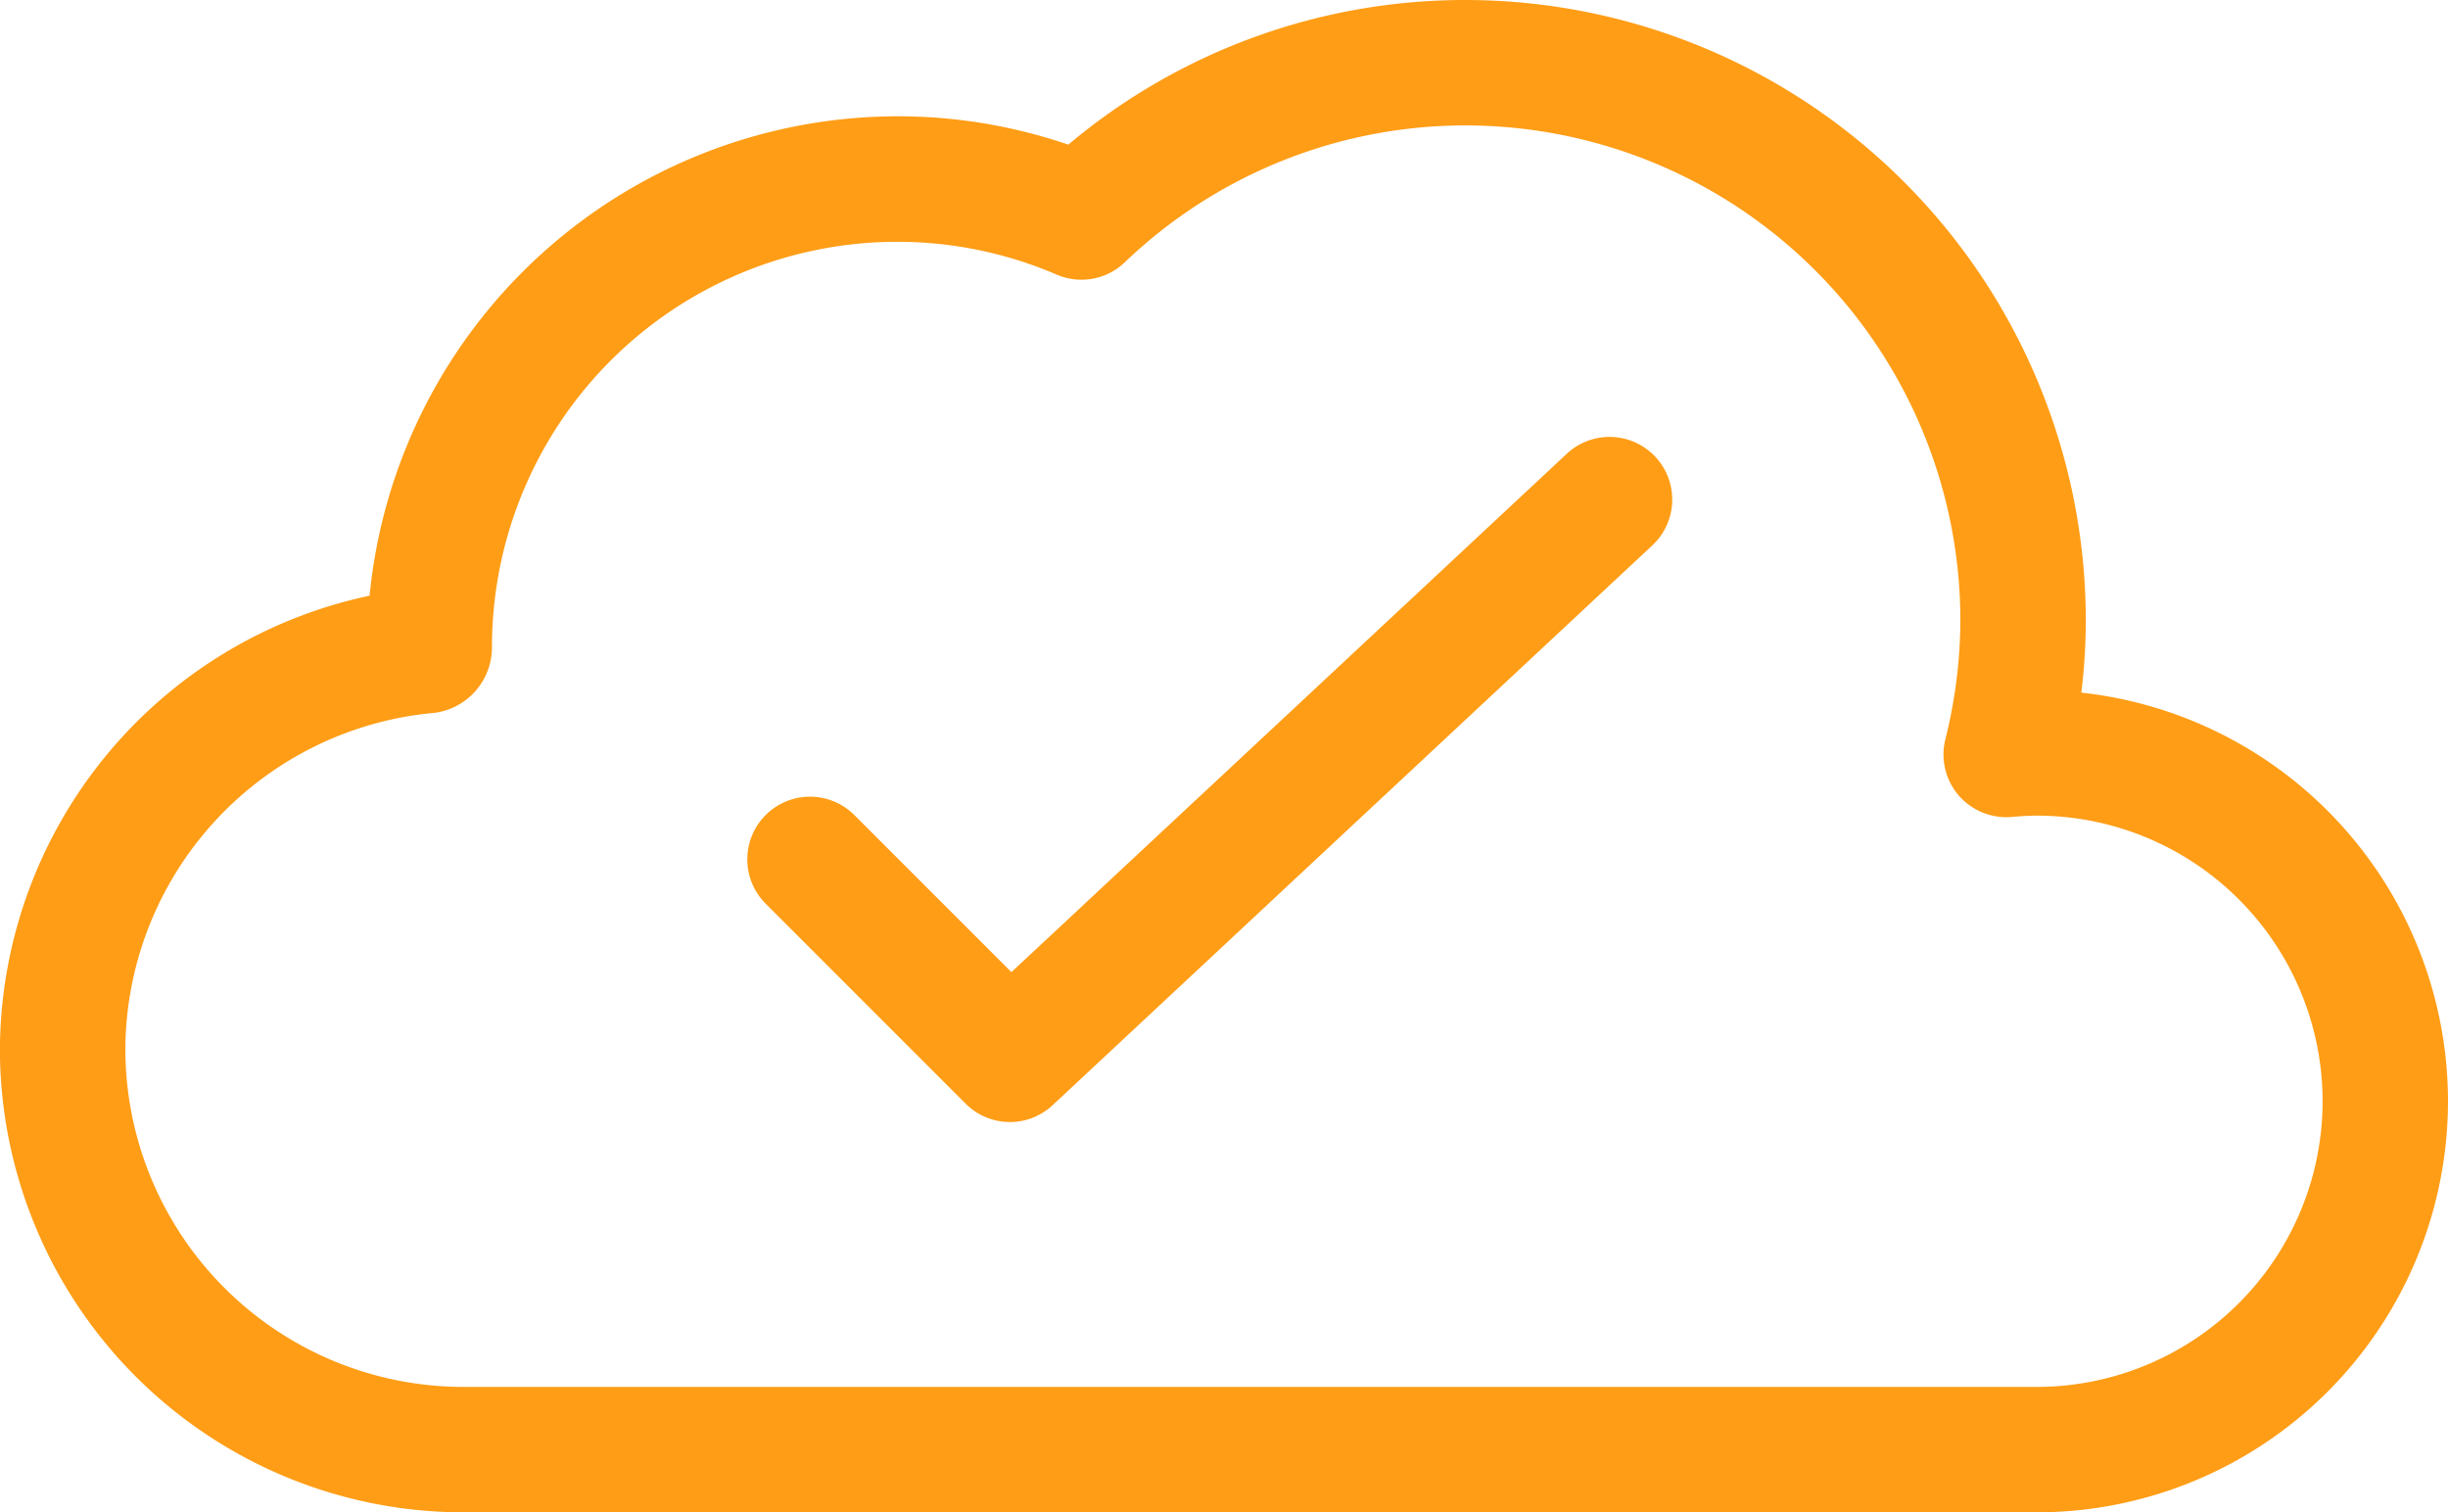
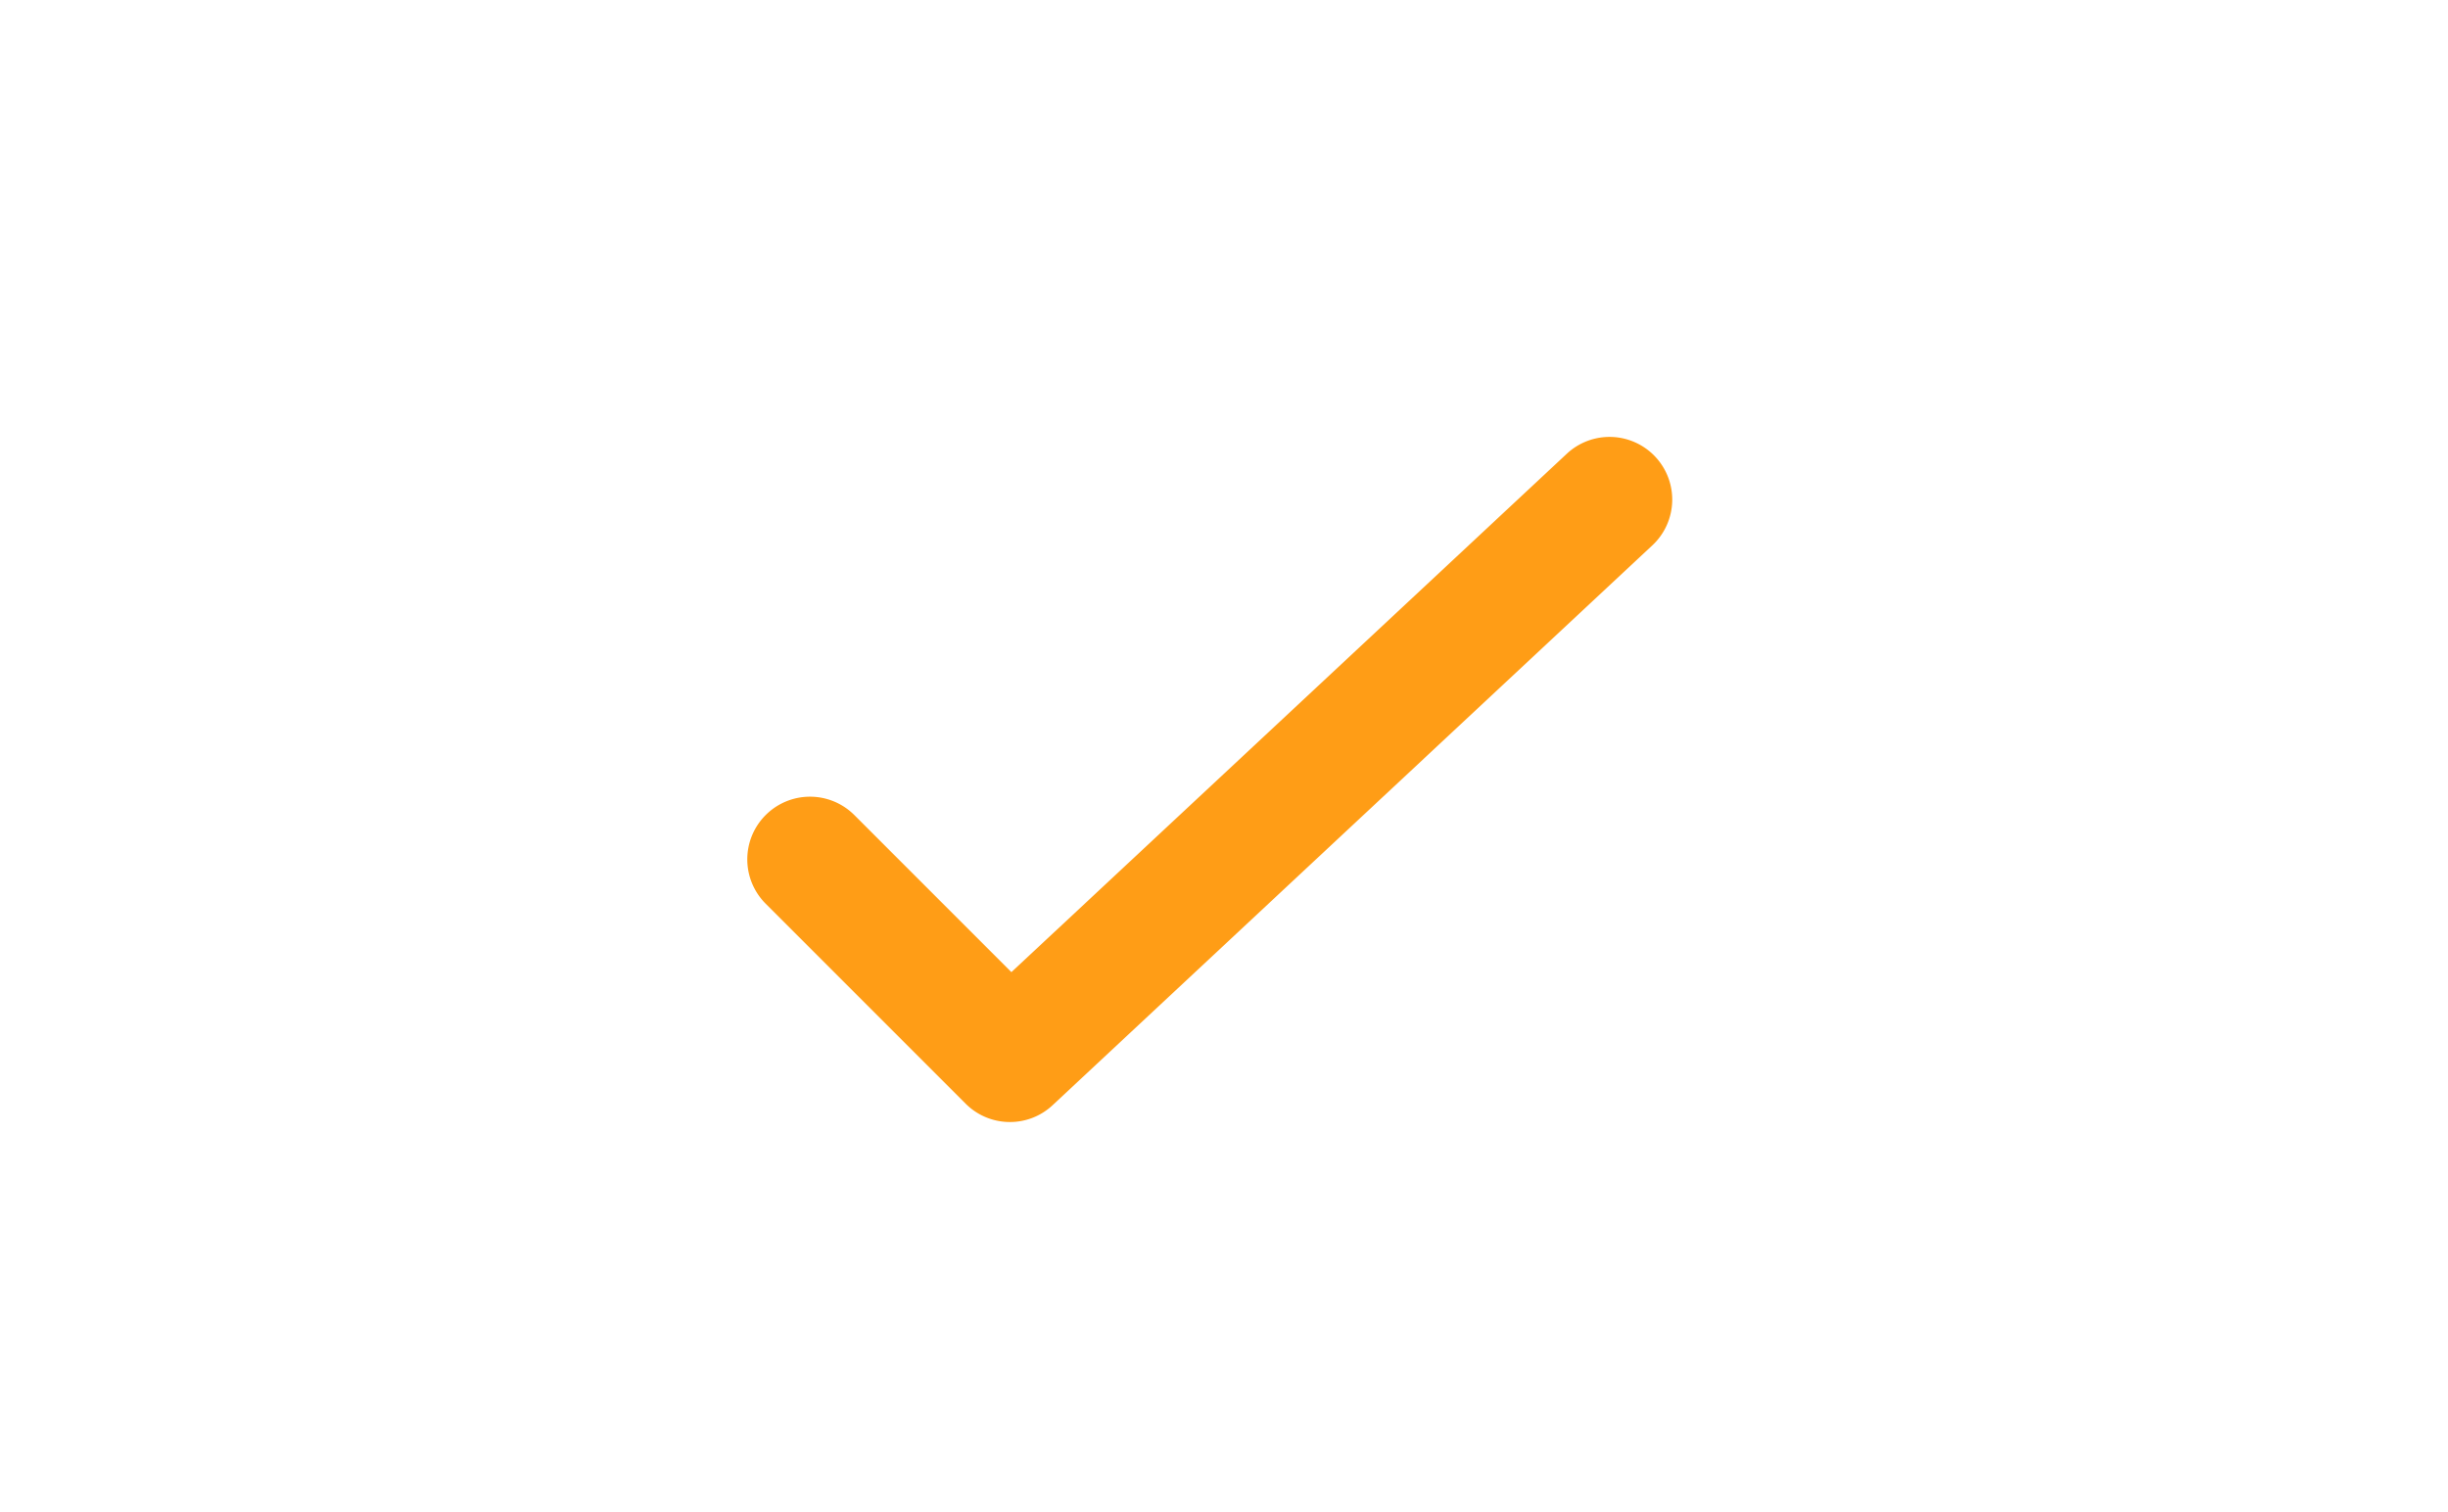
<svg xmlns="http://www.w3.org/2000/svg" width="81.517" height="50.356" viewBox="0 0 81.517 50.356">
  <defs>
    <style>.a{fill:#ff9d16;}</style>
  </defs>
  <g transform="translate(152.043 113.227)">
-     <path class="a" d="M-71-29.973a19.963,19.963,0,0,0,.149-2.412A20.672,20.672,0,0,0-91.5-53.035a20.518,20.518,0,0,0-13.233,4.816,17.547,17.547,0,0,0-5.7-.944A17.686,17.686,0,0,0-128-33.2a15.521,15.521,0,0,0-12.31,15.1A15.441,15.441,0,0,0-124.884-2.679h52.407A13.7,13.7,0,0,0-58.79-16.367,13.7,13.7,0,0,0-71-29.973ZM-72.477-6.855h-52.407A11.262,11.262,0,0,1-136.133-18.1a11.3,11.3,0,0,1,10.3-11.2,2.2,2.2,0,0,0,1.908-2.2,13.5,13.5,0,0,1,13.485-13.484,13.422,13.422,0,0,1,5.32,1.093,2.086,2.086,0,0,0,2.265-.407A16.393,16.393,0,0,1-91.5-48.859,16.491,16.491,0,0,1-75.028-32.385a16.542,16.542,0,0,1-.5,3.969,2.088,2.088,0,0,0,.436,1.857,2.1,2.1,0,0,0,1.764.727c.281-.025.564-.045.853-.045a9.522,9.522,0,0,1,9.51,9.51A9.523,9.523,0,0,1-72.477-6.855Z" transform="translate(-11.736 -60.192)" />
    <path class="a" d="M-100.183-44.971-118.678-27.71l-5.231-5.231a2.088,2.088,0,0,0-2.951,0,2.086,2.086,0,0,0,0,2.953l6.656,6.656a2.08,2.08,0,0,0,1.475.613,2.076,2.076,0,0,0,1.425-.562L-97.335-41.92a2.085,2.085,0,0,0,.1-2.949A2.087,2.087,0,0,0-100.183-44.971Z" transform="translate(0.314 -53.148)" />
  </g>
</svg>